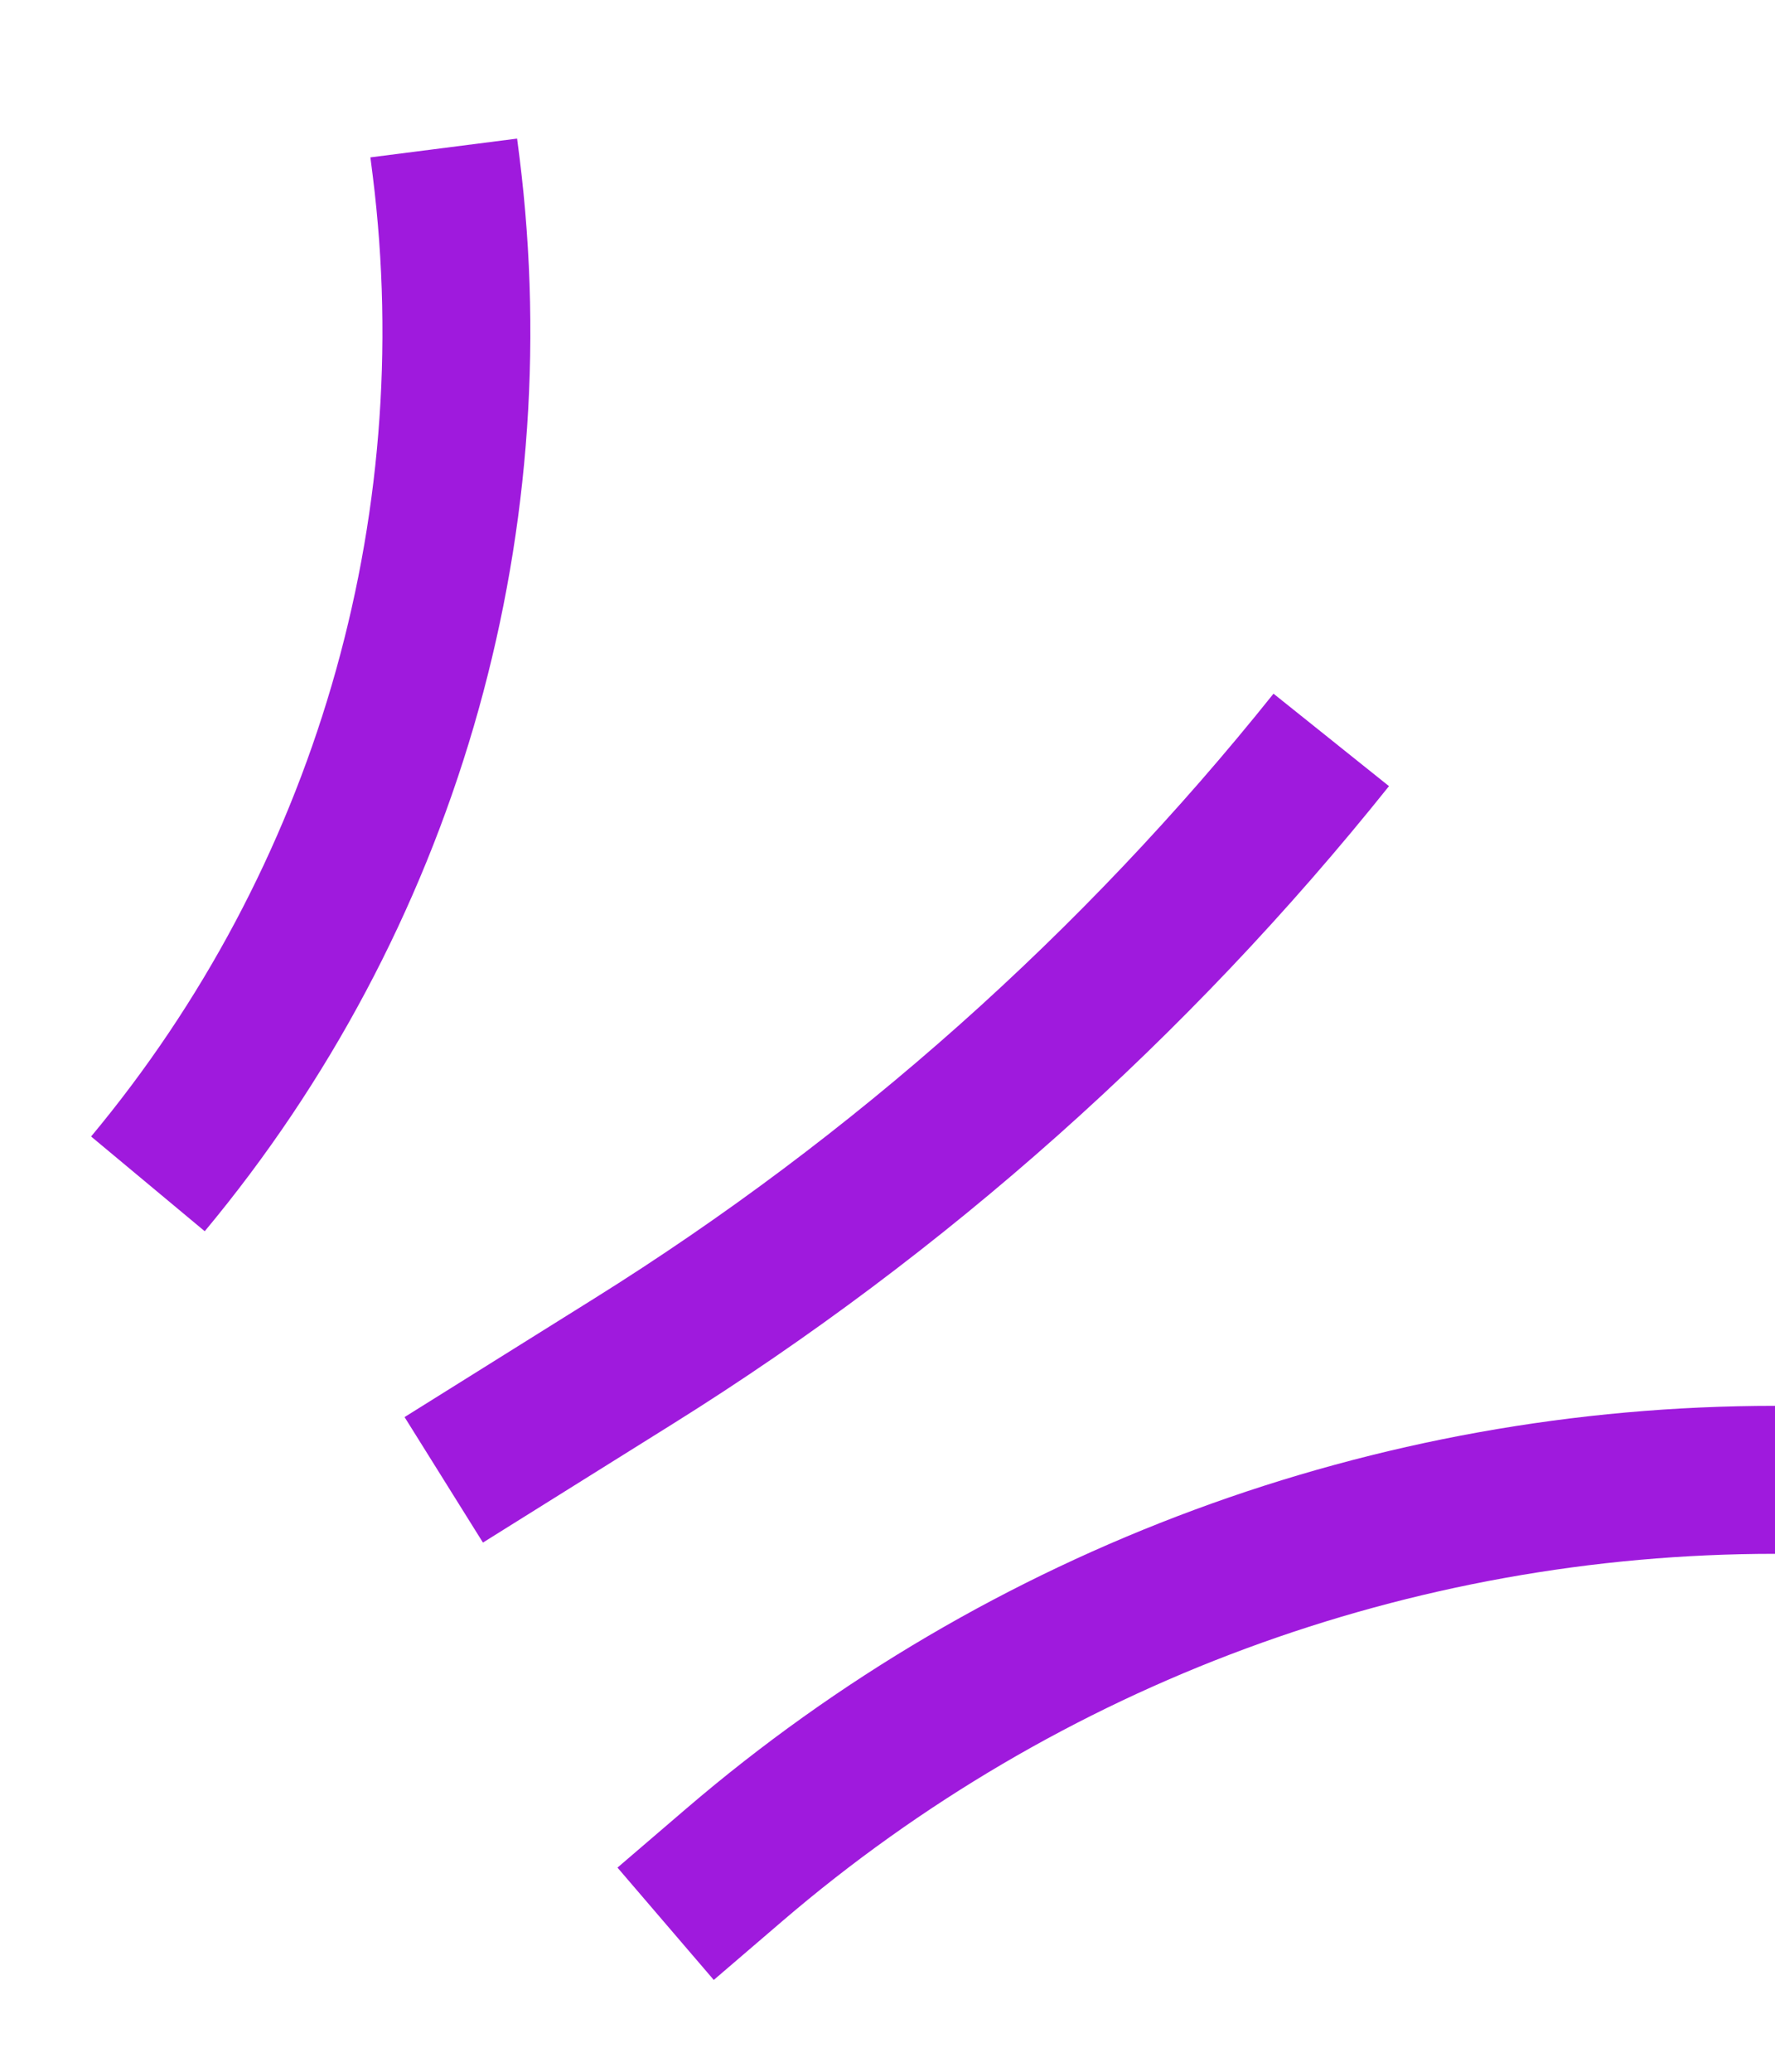
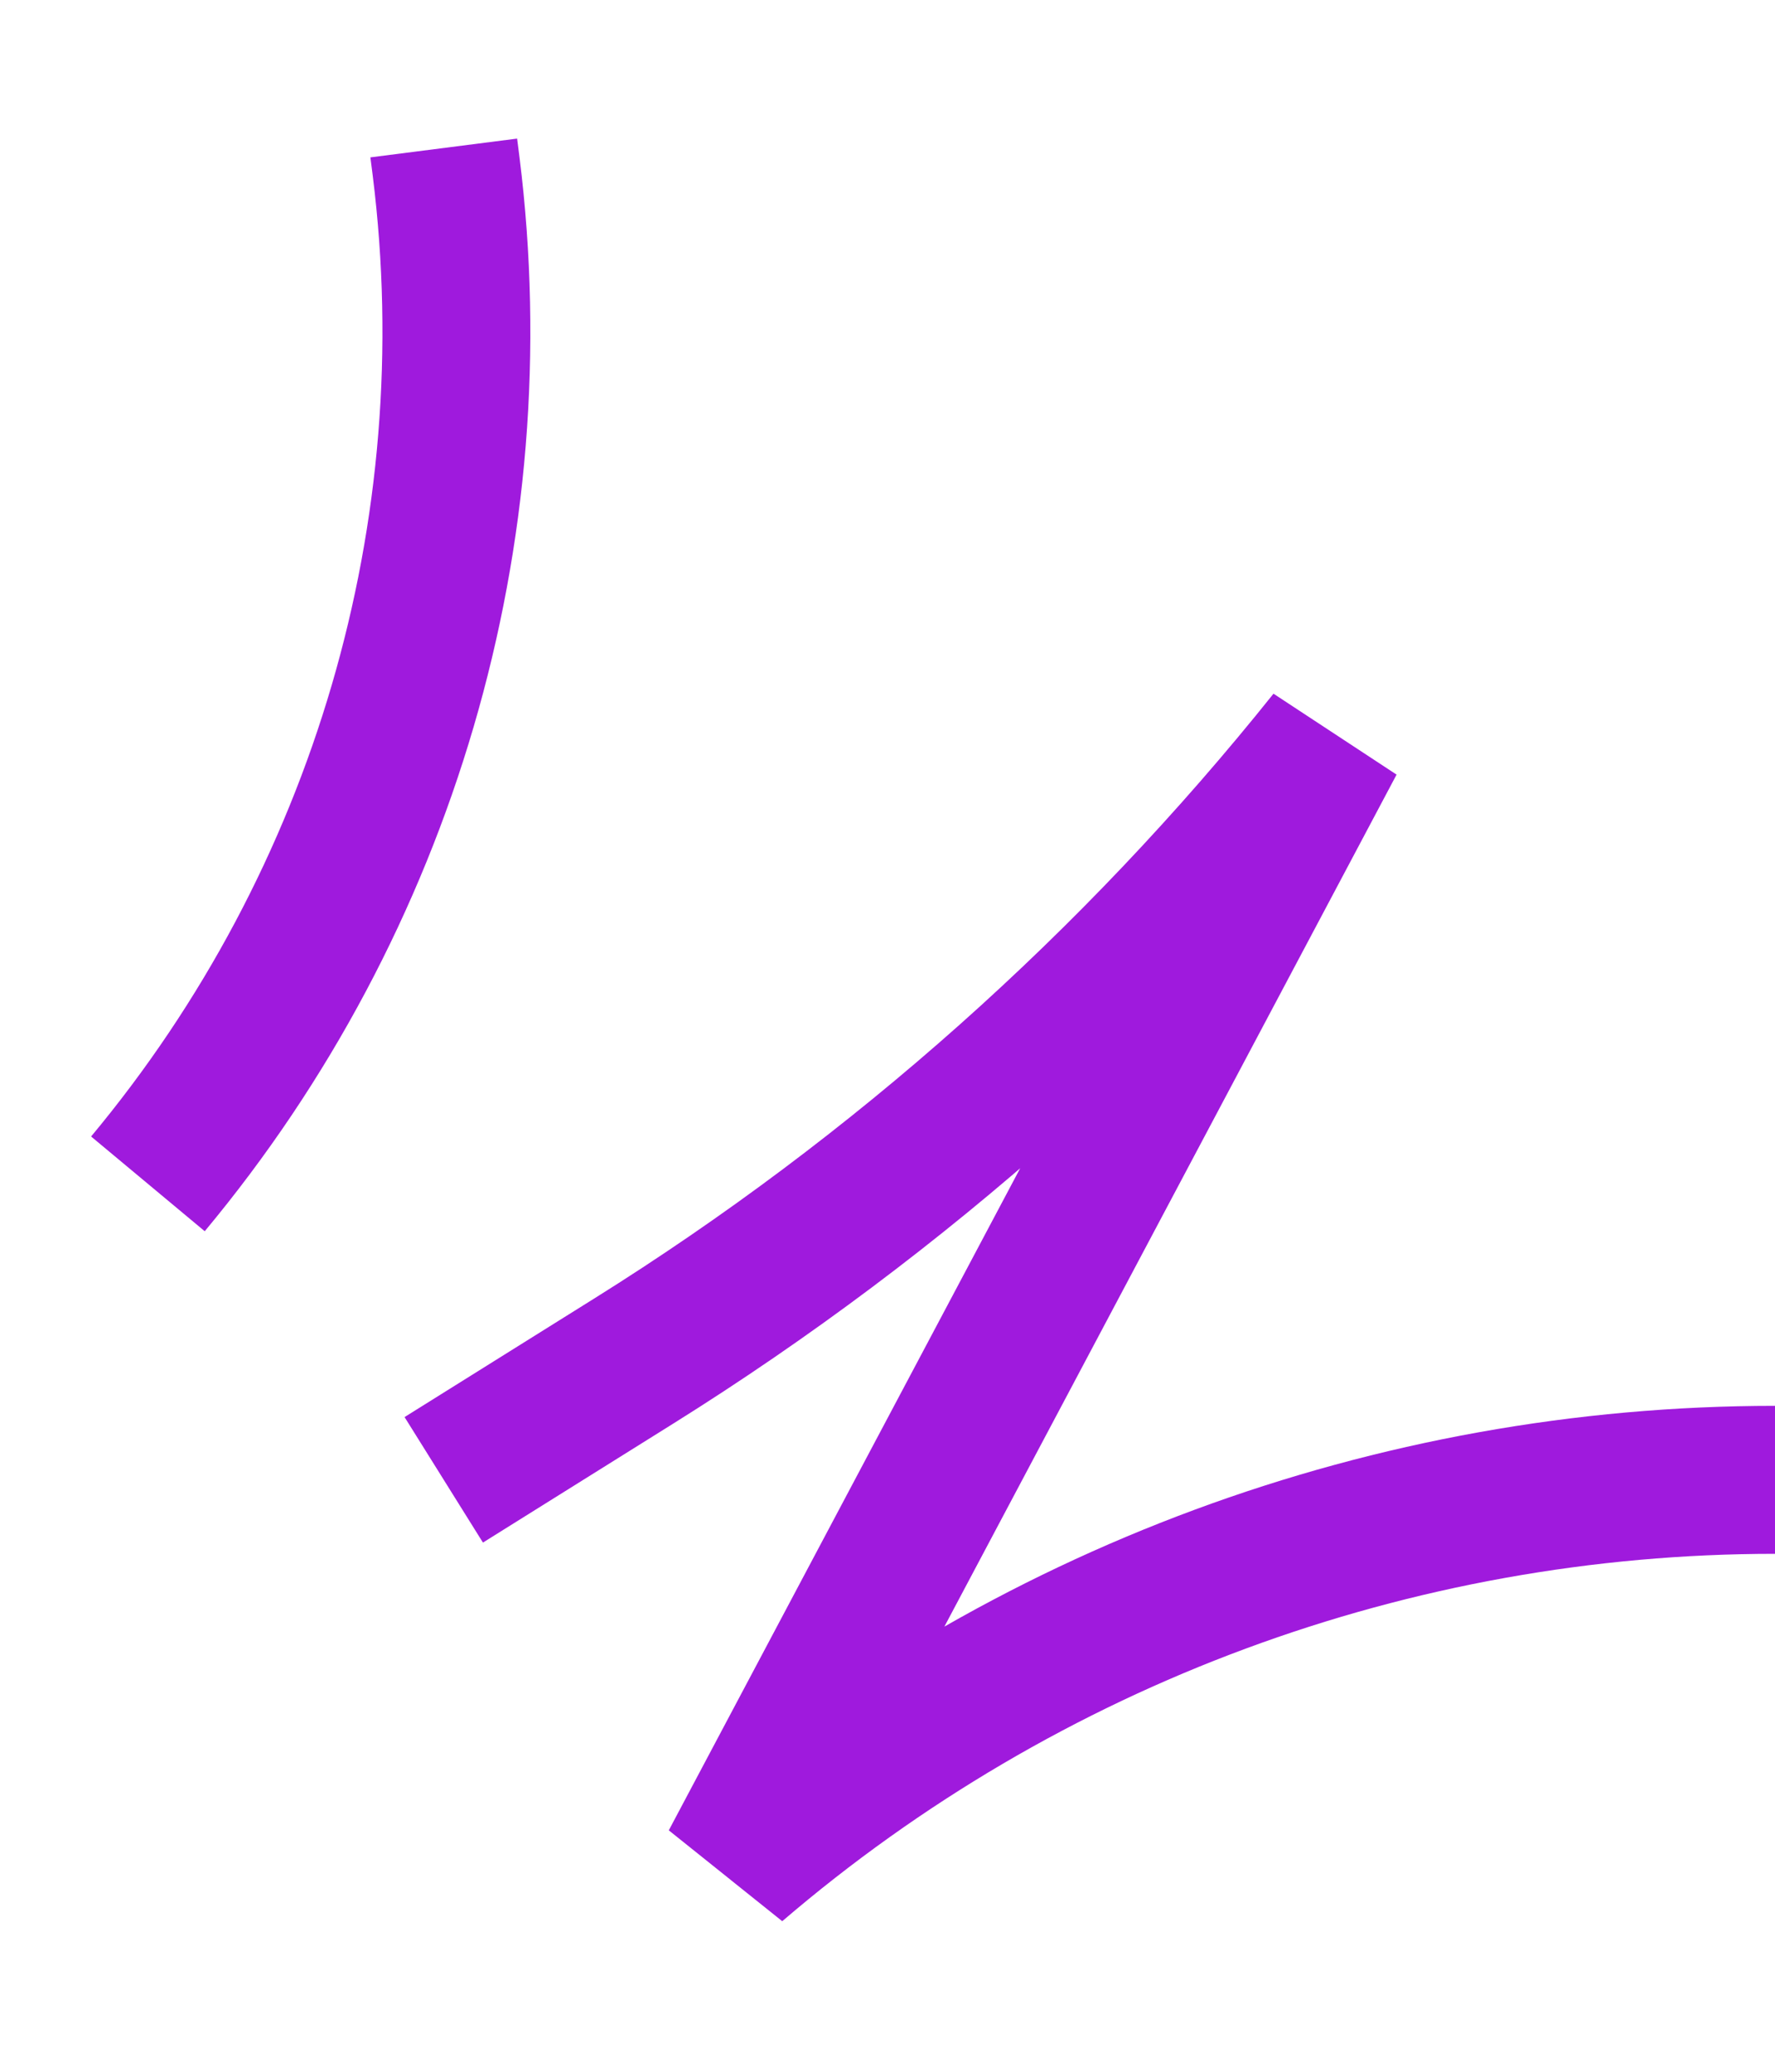
<svg xmlns="http://www.w3.org/2000/svg" width="12" height="14" viewBox="0 0 12 14" fill="none">
-   <path d="M1 8V8C2.595 6.086 3.325 3.597 3.016 1.125L3 1M3 10L4.285 9.197C6.082 8.074 7.676 6.655 9 5V5M4.5 13L4.963 12.603C6.923 10.923 9.419 10 12 10V10" stroke="#9F1ADD" />
+   <path d="M1 8V8C2.595 6.086 3.325 3.597 3.016 1.125L3 1M3 10L4.285 9.197C6.082 8.074 7.676 6.655 9 5V5L4.963 12.603C6.923 10.923 9.419 10 12 10V10" stroke="#9F1ADD" />
</svg>